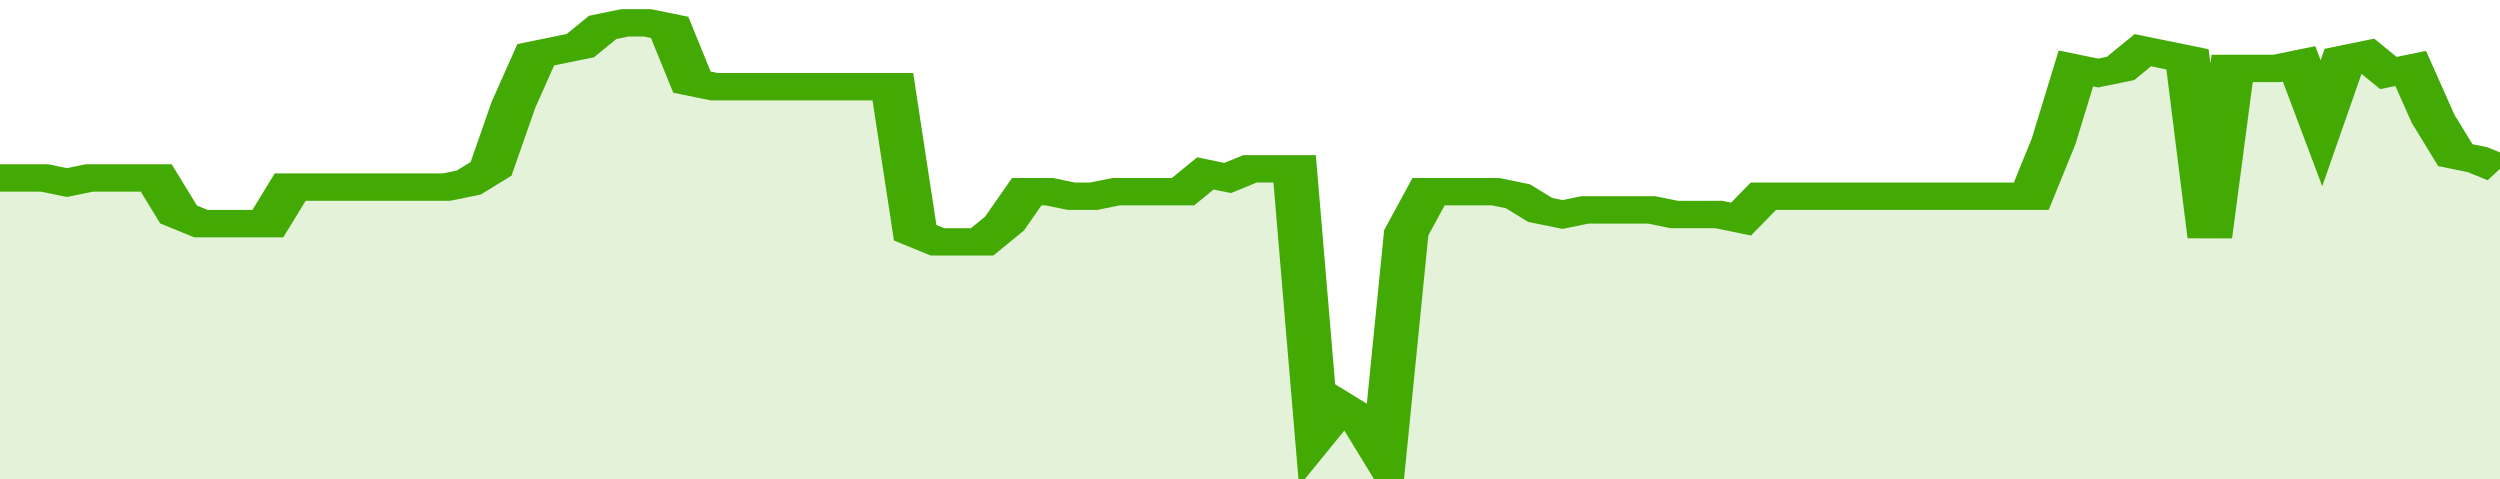
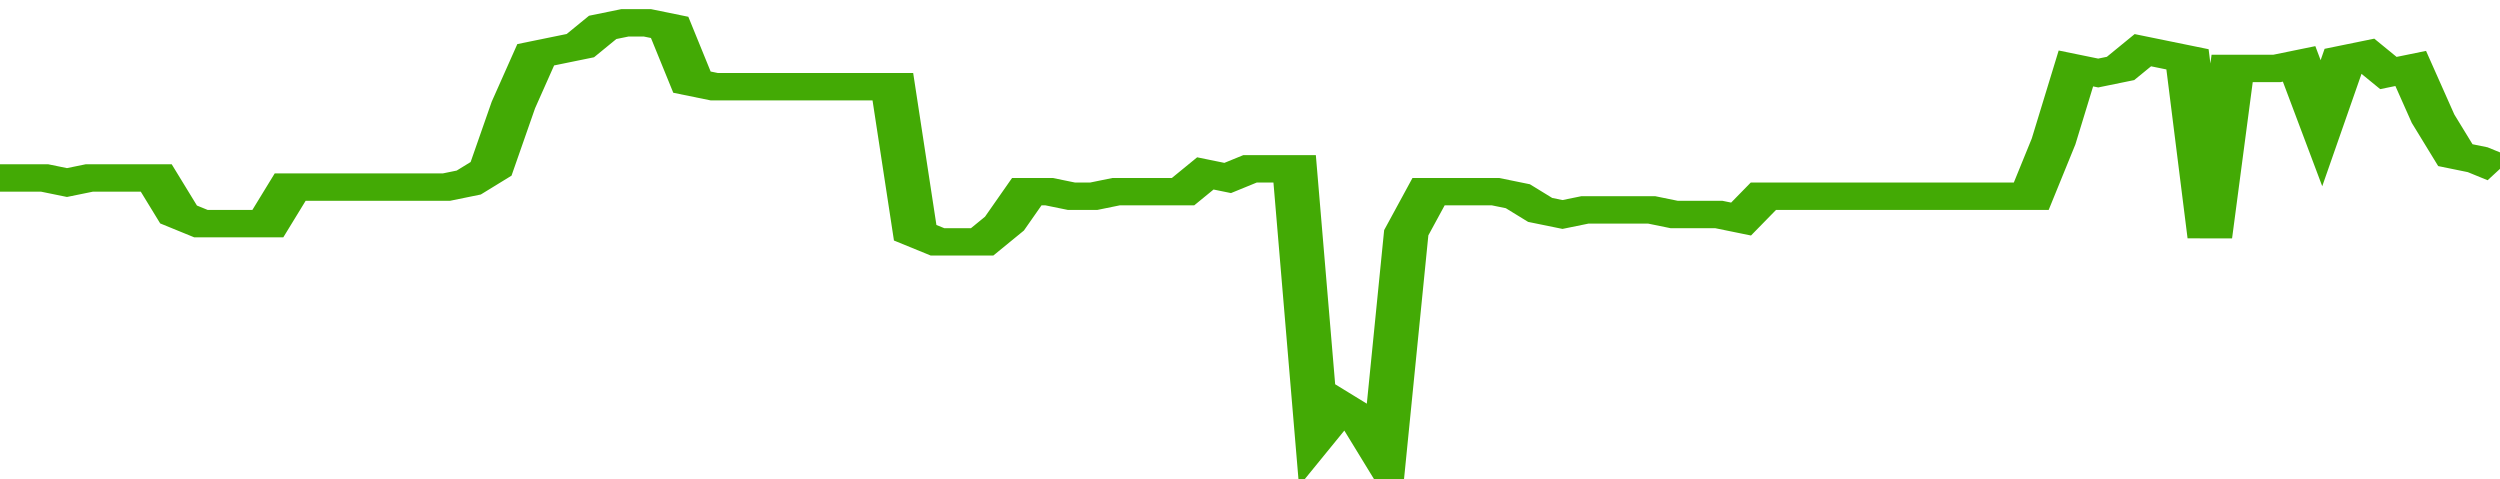
<svg xmlns="http://www.w3.org/2000/svg" viewBox="0 0 336 105" width="120" height="23" preserveAspectRatio="none">
  <polyline fill="none" stroke="#43AA05" stroke-width="6" points="0, 39 3, 39 6, 39 9, 40 12, 39 15, 39 18, 39 21, 39 24, 47 27, 49 30, 49 33, 49 36, 49 39, 41 42, 41 45, 41 48, 41 51, 41 54, 41 57, 41 60, 41 63, 40 66, 37 69, 23 72, 12 75, 11 78, 10 81, 6 84, 5 87, 5 90, 6 93, 18 96, 19 99, 19 102, 19 105, 19 108, 19 111, 19 114, 19 117, 19 120, 19 123, 51 126, 53 129, 53 132, 53 135, 49 138, 42 141, 42 144, 43 147, 43 150, 42 153, 42 156, 42 159, 42 162, 38 165, 39 168, 37 171, 37 174, 37 177, 95 180, 89 183, 92 186, 100 189, 51 192, 42 195, 42 198, 42 201, 42 204, 43 207, 46 210, 47 213, 46 216, 46 219, 46 222, 46 225, 47 228, 47 231, 47 234, 48 237, 43 240, 43 243, 43 246, 43 249, 43 252, 43 255, 43 258, 43 261, 43 264, 43 267, 43 270, 43 273, 43 276, 31 279, 15 282, 16 285, 15 288, 11 291, 12 294, 13 297, 52 300, 15 303, 15 306, 15 309, 14 312, 27 315, 13 318, 12 321, 16 324, 15 327, 26 330, 34 333, 35 336, 37 336, 37 "> </polyline>
-   <polygon fill="#43AA05" opacity="0.15" points="0, 105 0, 39 3, 39 6, 39 9, 40 12, 39 15, 39 18, 39 21, 39 24, 47 27, 49 30, 49 33, 49 36, 49 39, 41 42, 41 45, 41 48, 41 51, 41 54, 41 57, 41 60, 41 63, 40 66, 37 69, 23 72, 12 75, 11 78, 10 81, 6 84, 5 87, 5 90, 6 93, 18 96, 19 99, 19 102, 19 105, 19 108, 19 111, 19 114, 19 117, 19 120, 19 123, 51 126, 53 129, 53 132, 53 135, 49 138, 42 141, 42 144, 43 147, 43 150, 42 153, 42 156, 42 159, 42 162, 38 165, 39 168, 37 171, 37 174, 37 177, 95 180, 89 183, 92 186, 100 189, 51 192, 42 195, 42 198, 42 201, 42 204, 43 207, 46 210, 47 213, 46 216, 46 219, 46 222, 46 225, 47 228, 47 231, 47 234, 48 237, 43 240, 43 243, 43 246, 43 249, 43 252, 43 255, 43 258, 43 261, 43 264, 43 267, 43 270, 43 273, 43 276, 31 279, 15 282, 16 285, 15 288, 11 291, 12 294, 13 297, 52 300, 15 303, 15 306, 15 309, 14 312, 27 315, 13 318, 12 321, 16 324, 15 327, 26 330, 34 333, 35 336, 37 336, 105 " />
</svg>